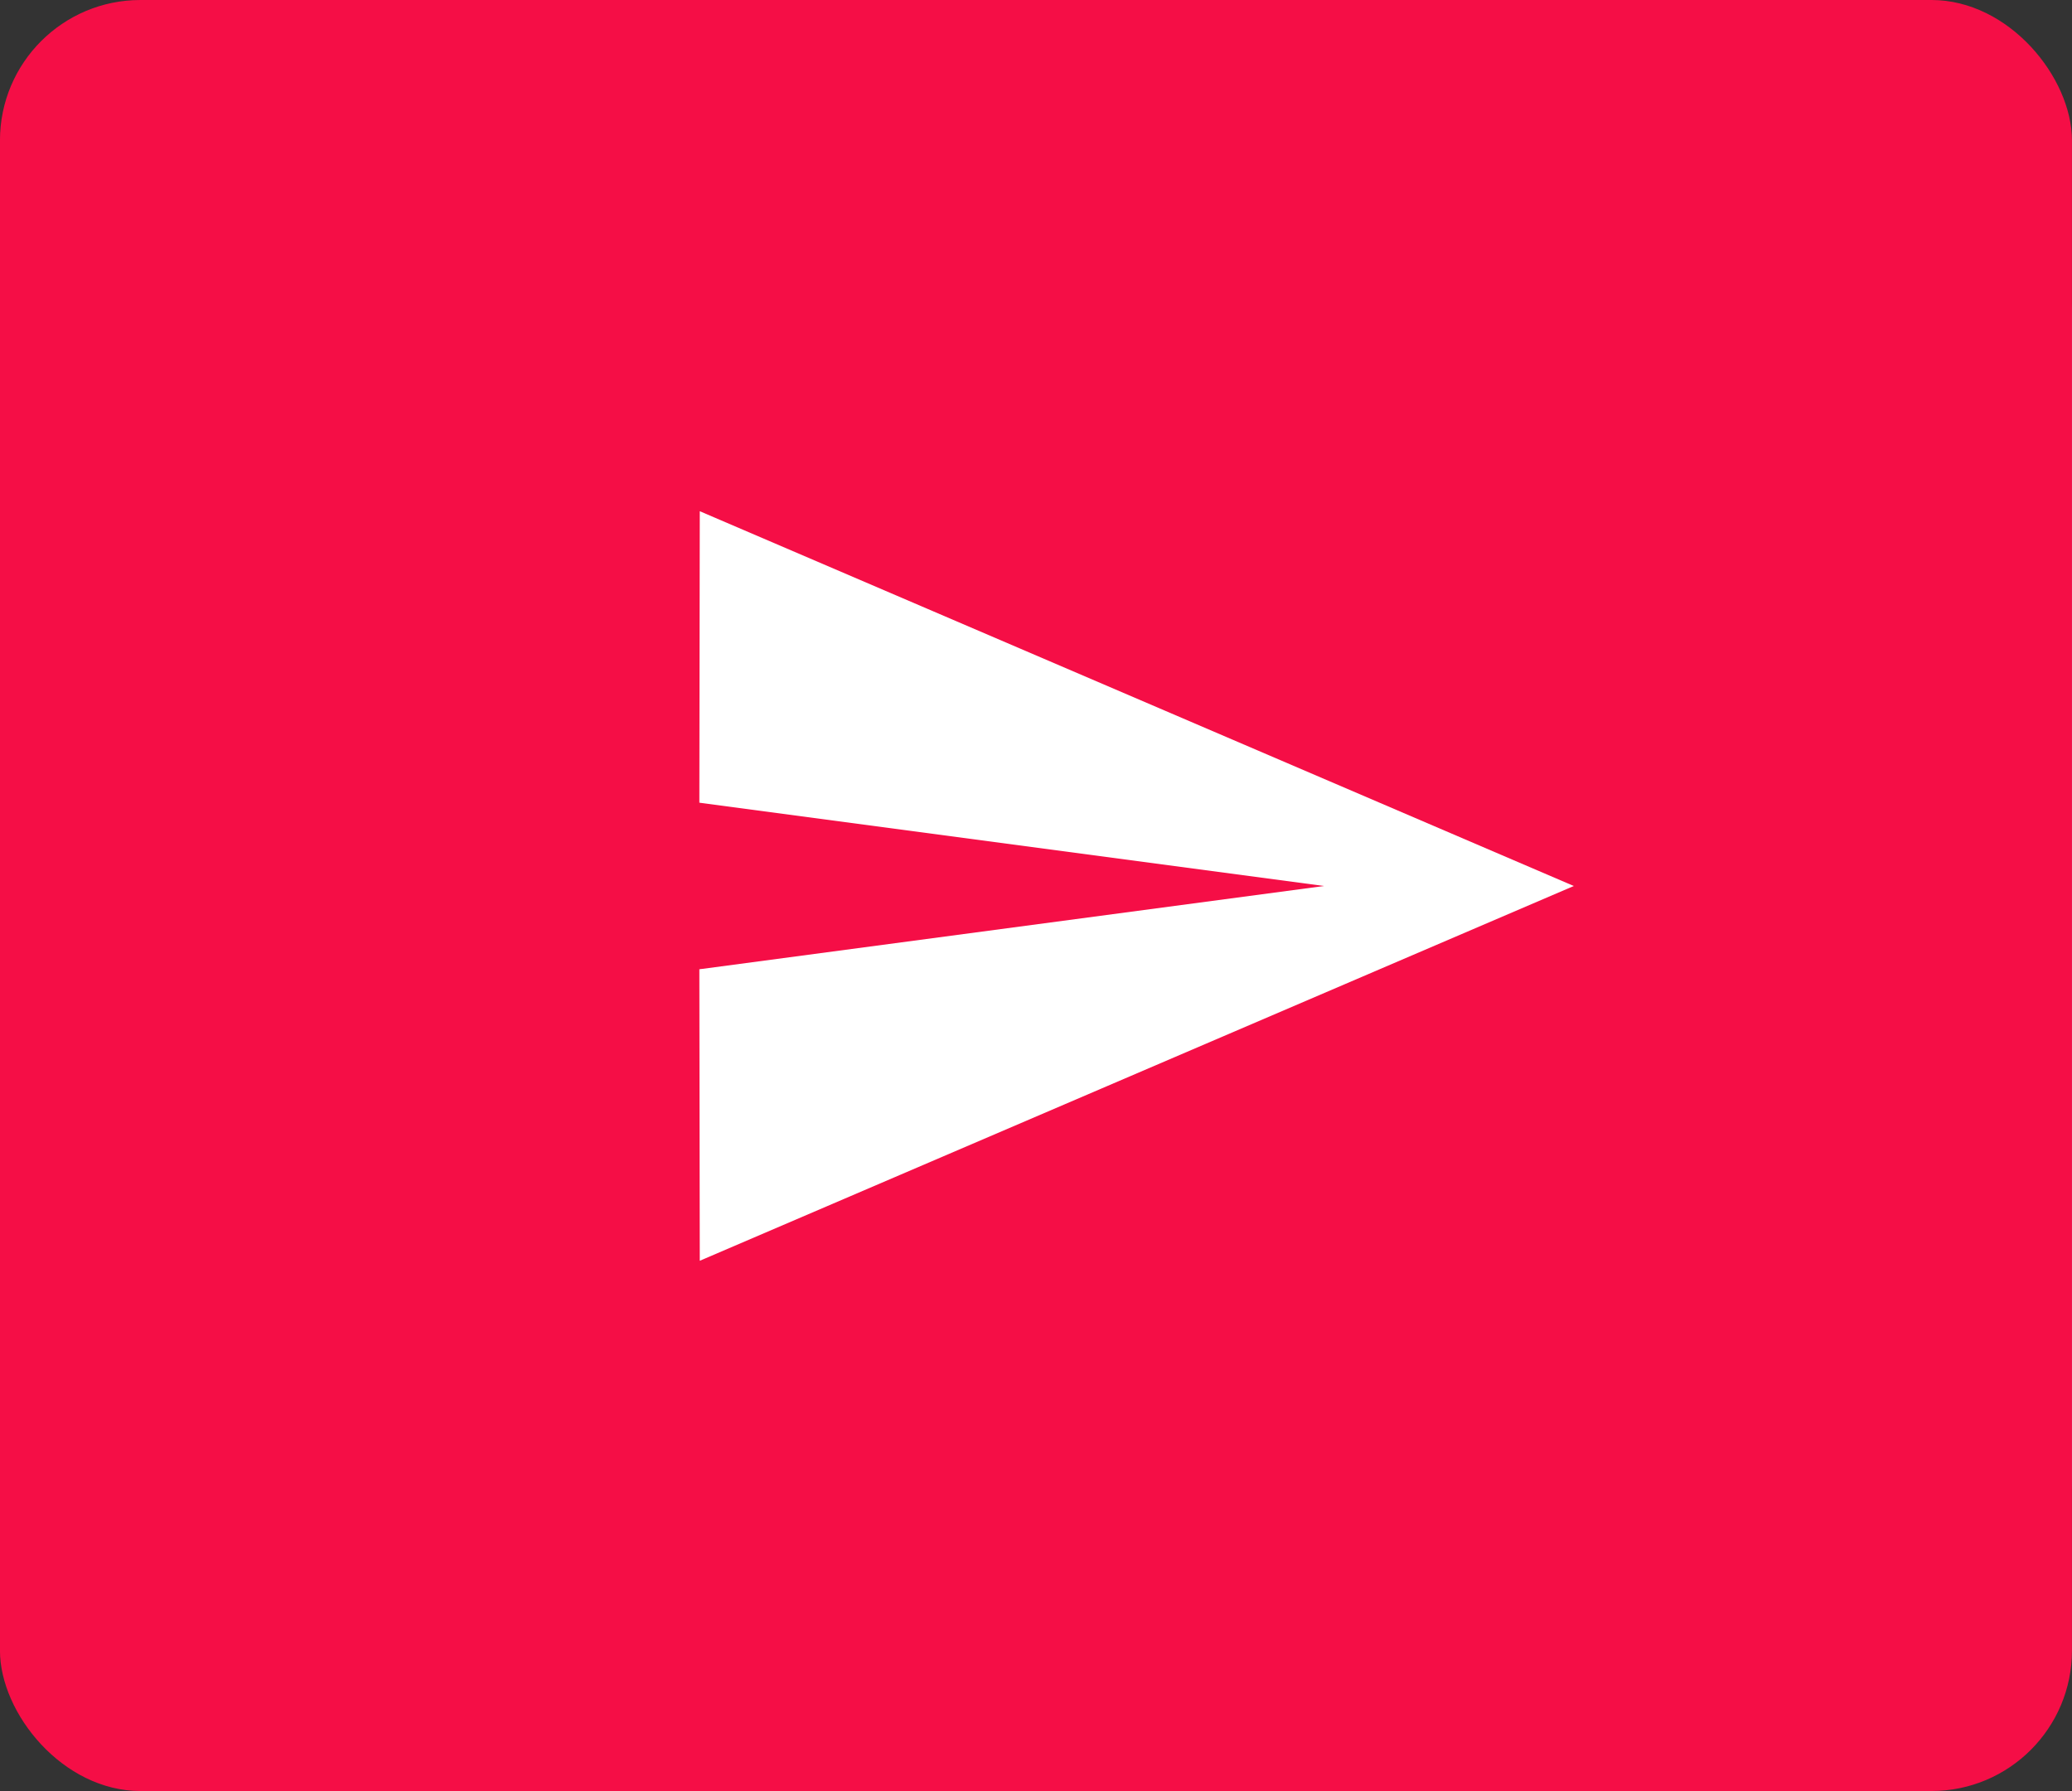
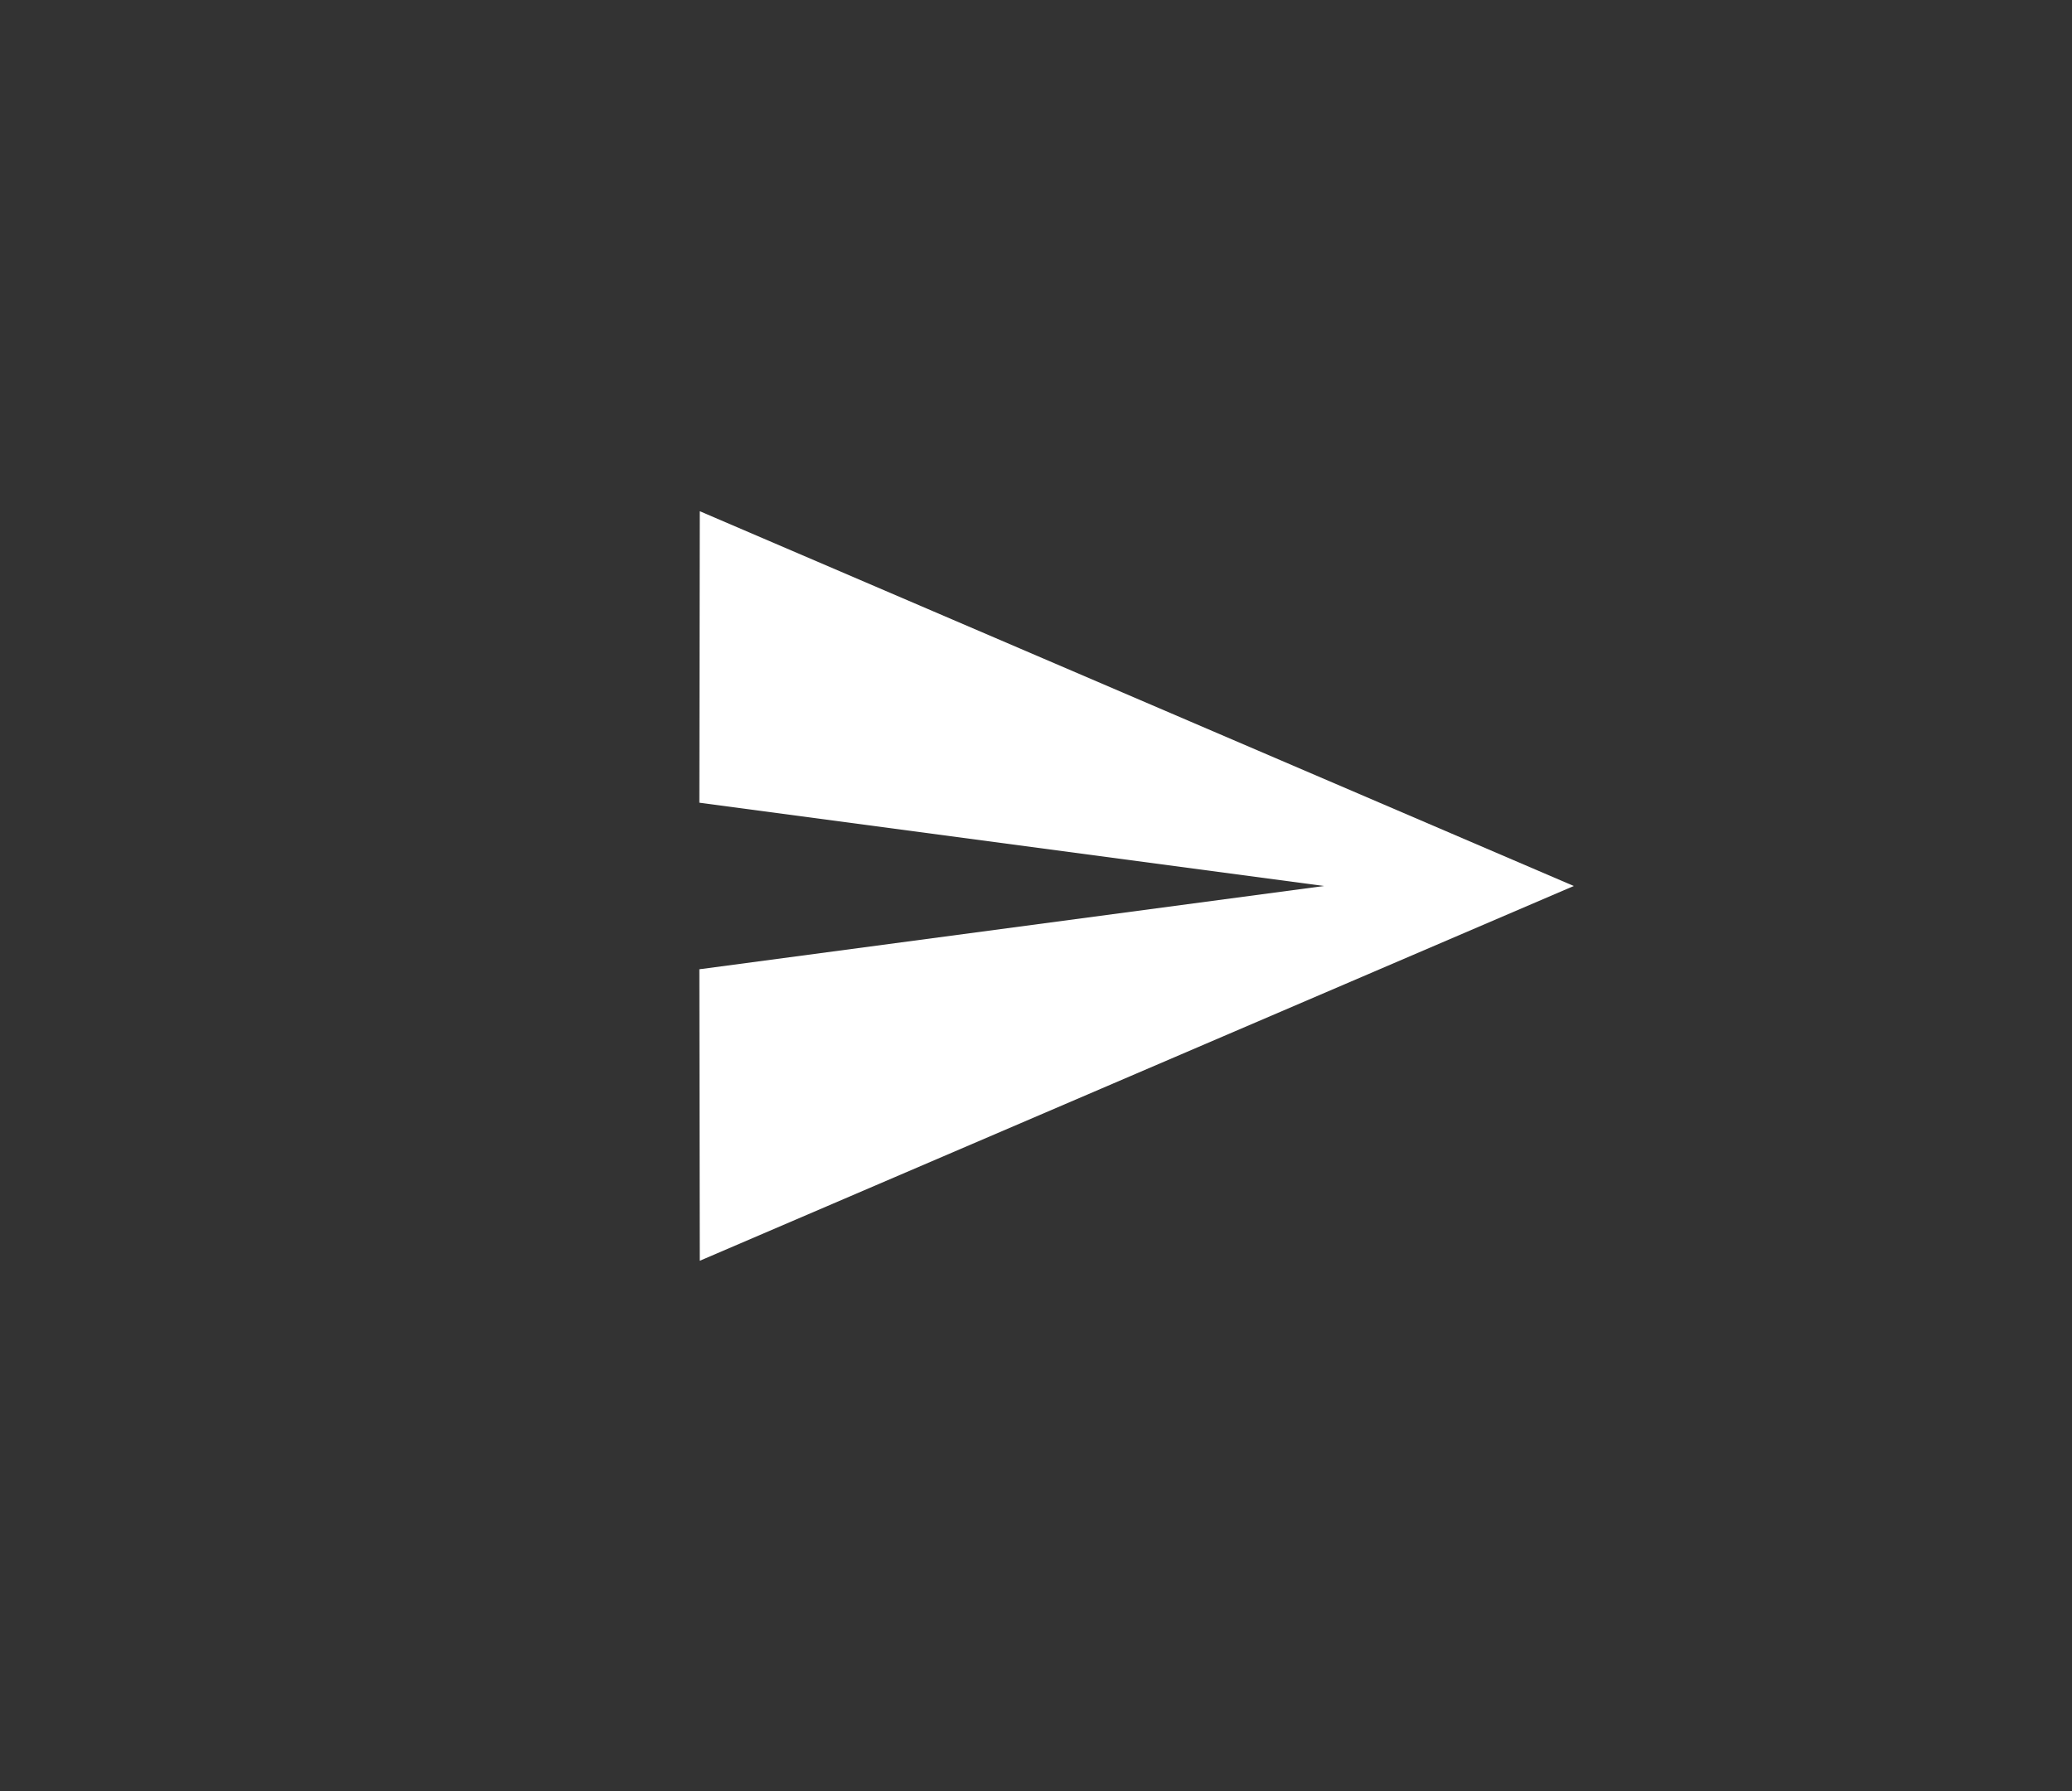
<svg xmlns="http://www.w3.org/2000/svg" width="59" height="51" viewBox="0 0 59 51">
  <rect x="0" y="0" width="59" height="51" fill="#333333" stroke="none" />
  <defs>
    <style>.a,.b{fill:#bb86fc;}.a{opacity:0;}.c{fill:#f50e46;}.d{fill:none;}.e{fill:#fff;}</style>
  </defs>
  <g transform="translate(-80 9)">
    <g transform="translate(81.376 -4)">
      <rect class="a" width="59" height="41" rx="4" transform="translate(-1.376)" />
      <g transform="translate(-1.364 -5)">
-         <rect class="b" width="59" height="41" rx="4" transform="translate(-0.013 5)" />
-         <rect class="c" width="59" height="51" rx="4" transform="translate(-0.013)" />
-       </g>
+         </g>
    </g>
    <g transform="translate(97.542 2)">
      <path class="d" d="M0,0H28.458V28.458H0Z" />
      <path class="e" d="M2.012,24.344,26.9,13.672,2.012,3,2,11.3l17.787,2.372L2,16.043Z" transform="translate(0.372 0.557)" />
    </g>
  </g>
</svg>